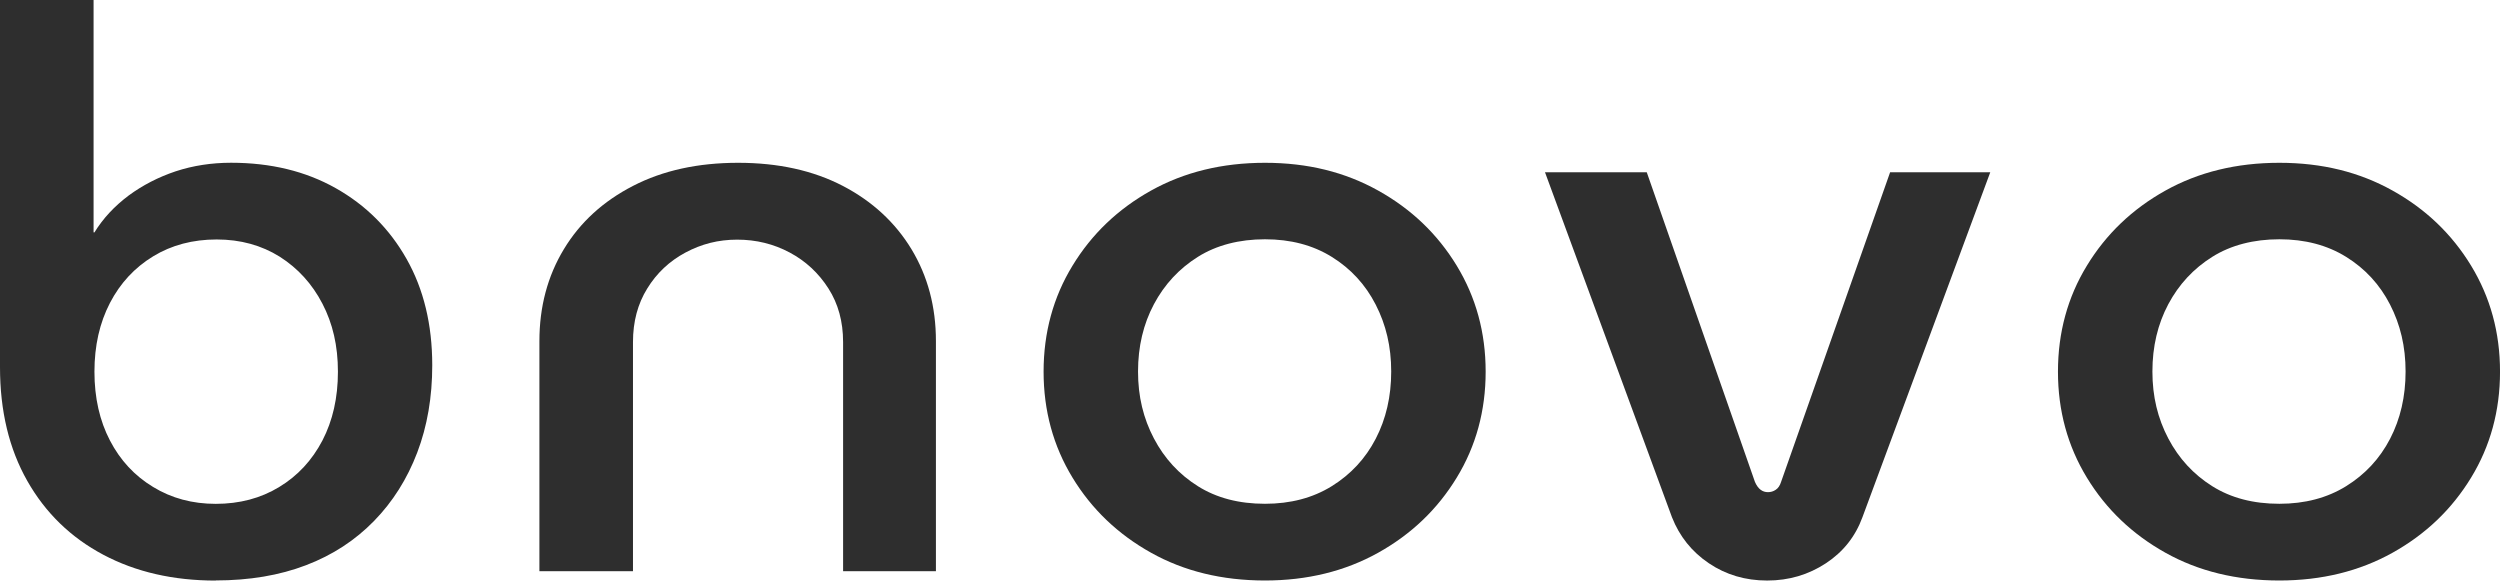
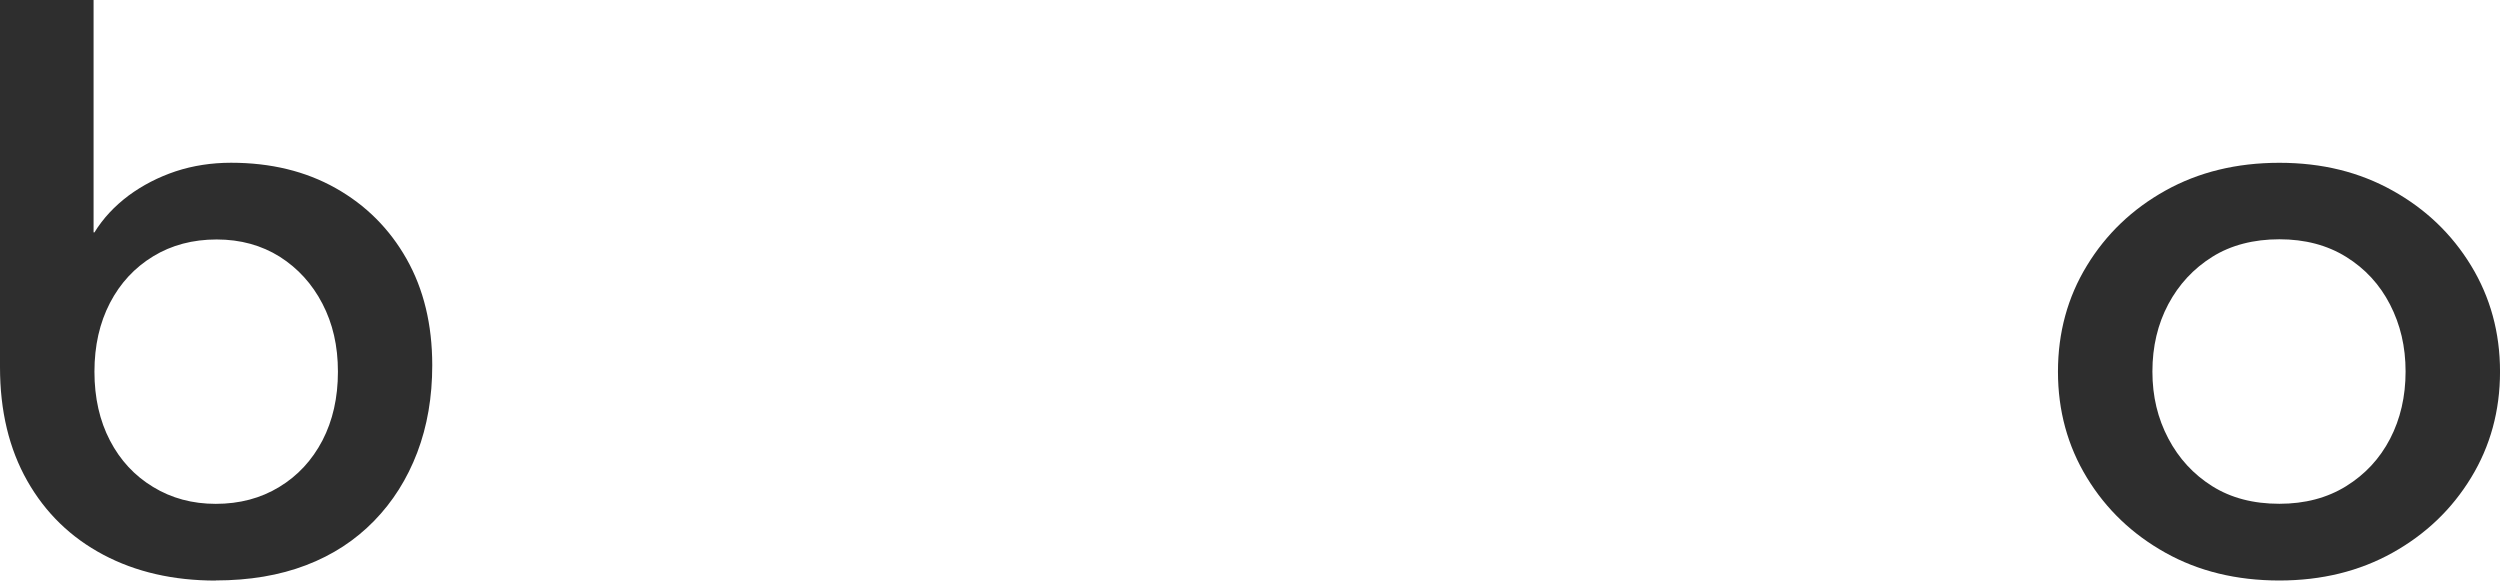
<svg xmlns="http://www.w3.org/2000/svg" width="211" height="49" viewBox="0 0 211 49" fill="none">
  <path d="M18.204 49C14.633 49 11.469 48.278 8.725 46.824C5.981 45.37 3.834 43.288 2.304 40.589C0.765 37.88 0 34.679 0 30.986V0H7.898V19.615H7.971C8.704 18.422 9.668 17.397 10.851 16.508C12.045 15.629 13.365 14.949 14.832 14.457C16.298 13.976 17.859 13.736 19.503 13.736C22.845 13.736 25.788 14.447 28.333 15.88C30.878 17.313 32.868 19.301 34.314 21.853C35.759 24.406 36.482 27.398 36.482 30.829C36.482 33.517 36.063 35.965 35.215 38.194C34.366 40.422 33.151 42.347 31.57 43.968C29.988 45.59 28.082 46.845 25.83 47.703C23.588 48.561 21.043 48.989 18.204 48.989V49ZM18.204 42.525C20.215 42.525 22.006 42.054 23.567 41.102C25.128 40.16 26.343 38.842 27.212 37.179C28.082 35.505 28.521 33.57 28.521 31.373C28.521 29.176 28.082 27.304 27.212 25.63C26.343 23.956 25.138 22.638 23.609 21.665C22.069 20.703 20.299 20.211 18.288 20.211C16.277 20.211 14.486 20.682 12.925 21.634C11.365 22.586 10.15 23.893 9.28 25.567C8.411 27.241 7.971 29.176 7.971 31.373C7.971 33.57 8.411 35.516 9.28 37.179C10.15 38.853 11.365 40.16 12.925 41.102C14.486 42.054 16.246 42.525 18.215 42.525H18.204Z" fill="#2E2E2E" />
-   <path d="M45.526 48.21V28.794C45.526 25.886 46.218 23.302 47.59 21.032C48.962 18.762 50.91 16.983 53.434 15.686C55.948 14.389 58.902 13.74 62.296 13.74C65.689 13.74 68.622 14.389 71.126 15.686C73.618 16.983 75.556 18.772 76.928 21.032C78.3 23.302 78.992 25.886 78.992 28.794V48.21H71.157V28.867C71.157 27.151 70.749 25.645 69.921 24.348C69.094 23.051 68.004 22.036 66.653 21.314C65.302 20.592 63.825 20.226 62.222 20.226C60.62 20.226 59.206 20.592 57.855 21.314C56.503 22.036 55.425 23.051 54.629 24.348C53.822 25.645 53.424 27.151 53.424 28.867V48.21H45.526Z" fill="#2E2E2E" />
-   <path d="M106.765 48.994C103.141 48.994 99.936 48.21 97.15 46.651C94.353 45.092 92.143 42.979 90.52 40.312C88.896 37.644 88.079 34.663 88.079 31.367C88.079 28.072 88.896 25.08 90.52 22.423C92.143 19.755 94.353 17.642 97.15 16.084C99.947 14.525 103.152 13.74 106.765 13.74C110.379 13.74 113.521 14.525 116.318 16.084C119.114 17.642 121.325 19.755 122.948 22.423C124.572 25.091 125.389 28.072 125.389 31.367C125.389 34.663 124.572 37.654 122.948 40.312C121.325 42.979 119.114 45.092 116.318 46.651C113.521 48.21 110.337 48.994 106.765 48.994ZM106.765 42.519C108.912 42.519 110.798 42.027 112.4 41.033C114.003 40.039 115.239 38.711 116.108 37.037C116.978 35.363 117.418 33.47 117.418 31.357C117.418 29.244 116.978 27.402 116.108 25.708C115.239 24.013 114.003 22.674 112.4 21.68C110.798 20.686 108.923 20.195 106.765 20.195C104.608 20.195 102.68 20.686 101.099 21.68C99.517 22.674 98.281 24.003 97.391 25.676C96.5 27.35 96.05 29.244 96.05 31.357C96.05 33.47 96.5 35.311 97.391 37.006C98.281 38.7 99.517 40.039 101.099 41.033C102.68 42.027 104.566 42.519 106.765 42.519Z" fill="#2E2E2E" />
-   <path d="M149.146 48.997C147.313 48.997 145.679 48.516 144.234 47.543C142.789 46.57 141.752 45.273 141.113 43.651L130.397 14.538H138.986L148.12 40.681C148.256 40.984 148.413 41.203 148.602 41.34C148.78 41.475 148.989 41.538 149.22 41.538C149.45 41.538 149.67 41.475 149.869 41.34C150.079 41.203 150.225 40.984 150.32 40.681L159.526 14.538H167.979L157.191 43.651C156.594 45.283 155.567 46.581 154.101 47.543C152.634 48.505 150.99 48.997 149.157 48.997H149.146Z" fill="#2E2E2E" />
  <path d="M192.379 48.994C188.754 48.994 185.549 48.21 182.763 46.651C179.966 45.092 177.756 42.979 176.133 40.312C174.509 37.644 173.692 34.663 173.692 31.367C173.692 28.072 174.509 25.08 176.133 22.423C177.756 19.755 179.966 17.642 182.763 16.084C185.56 14.525 188.765 13.74 192.379 13.74C195.992 13.74 199.134 14.525 201.931 16.084C204.728 17.642 206.938 19.755 208.561 22.423C210.185 25.091 211.002 28.072 211.002 31.367C211.002 34.663 210.185 37.654 208.561 40.312C206.938 42.979 204.728 45.092 201.931 46.651C199.134 48.21 195.95 48.994 192.379 48.994ZM192.379 42.519C194.526 42.519 196.411 42.027 198.014 41.033C199.616 40.039 200.852 38.711 201.722 37.037C202.591 35.363 203.031 33.47 203.031 31.357C203.031 29.244 202.591 27.402 201.722 25.708C200.852 24.013 199.616 22.674 198.014 21.68C196.411 20.686 194.536 20.195 192.379 20.195C190.221 20.195 188.294 20.686 186.712 21.68C185.13 22.674 183.894 24.003 183.004 25.676C182.114 27.35 181.663 29.244 181.663 31.357C181.663 33.47 182.114 35.311 183.004 37.006C183.894 38.7 185.13 40.039 186.712 41.033C188.294 42.027 190.179 42.519 192.379 42.519Z" fill="#2E2E2E" />
</svg>